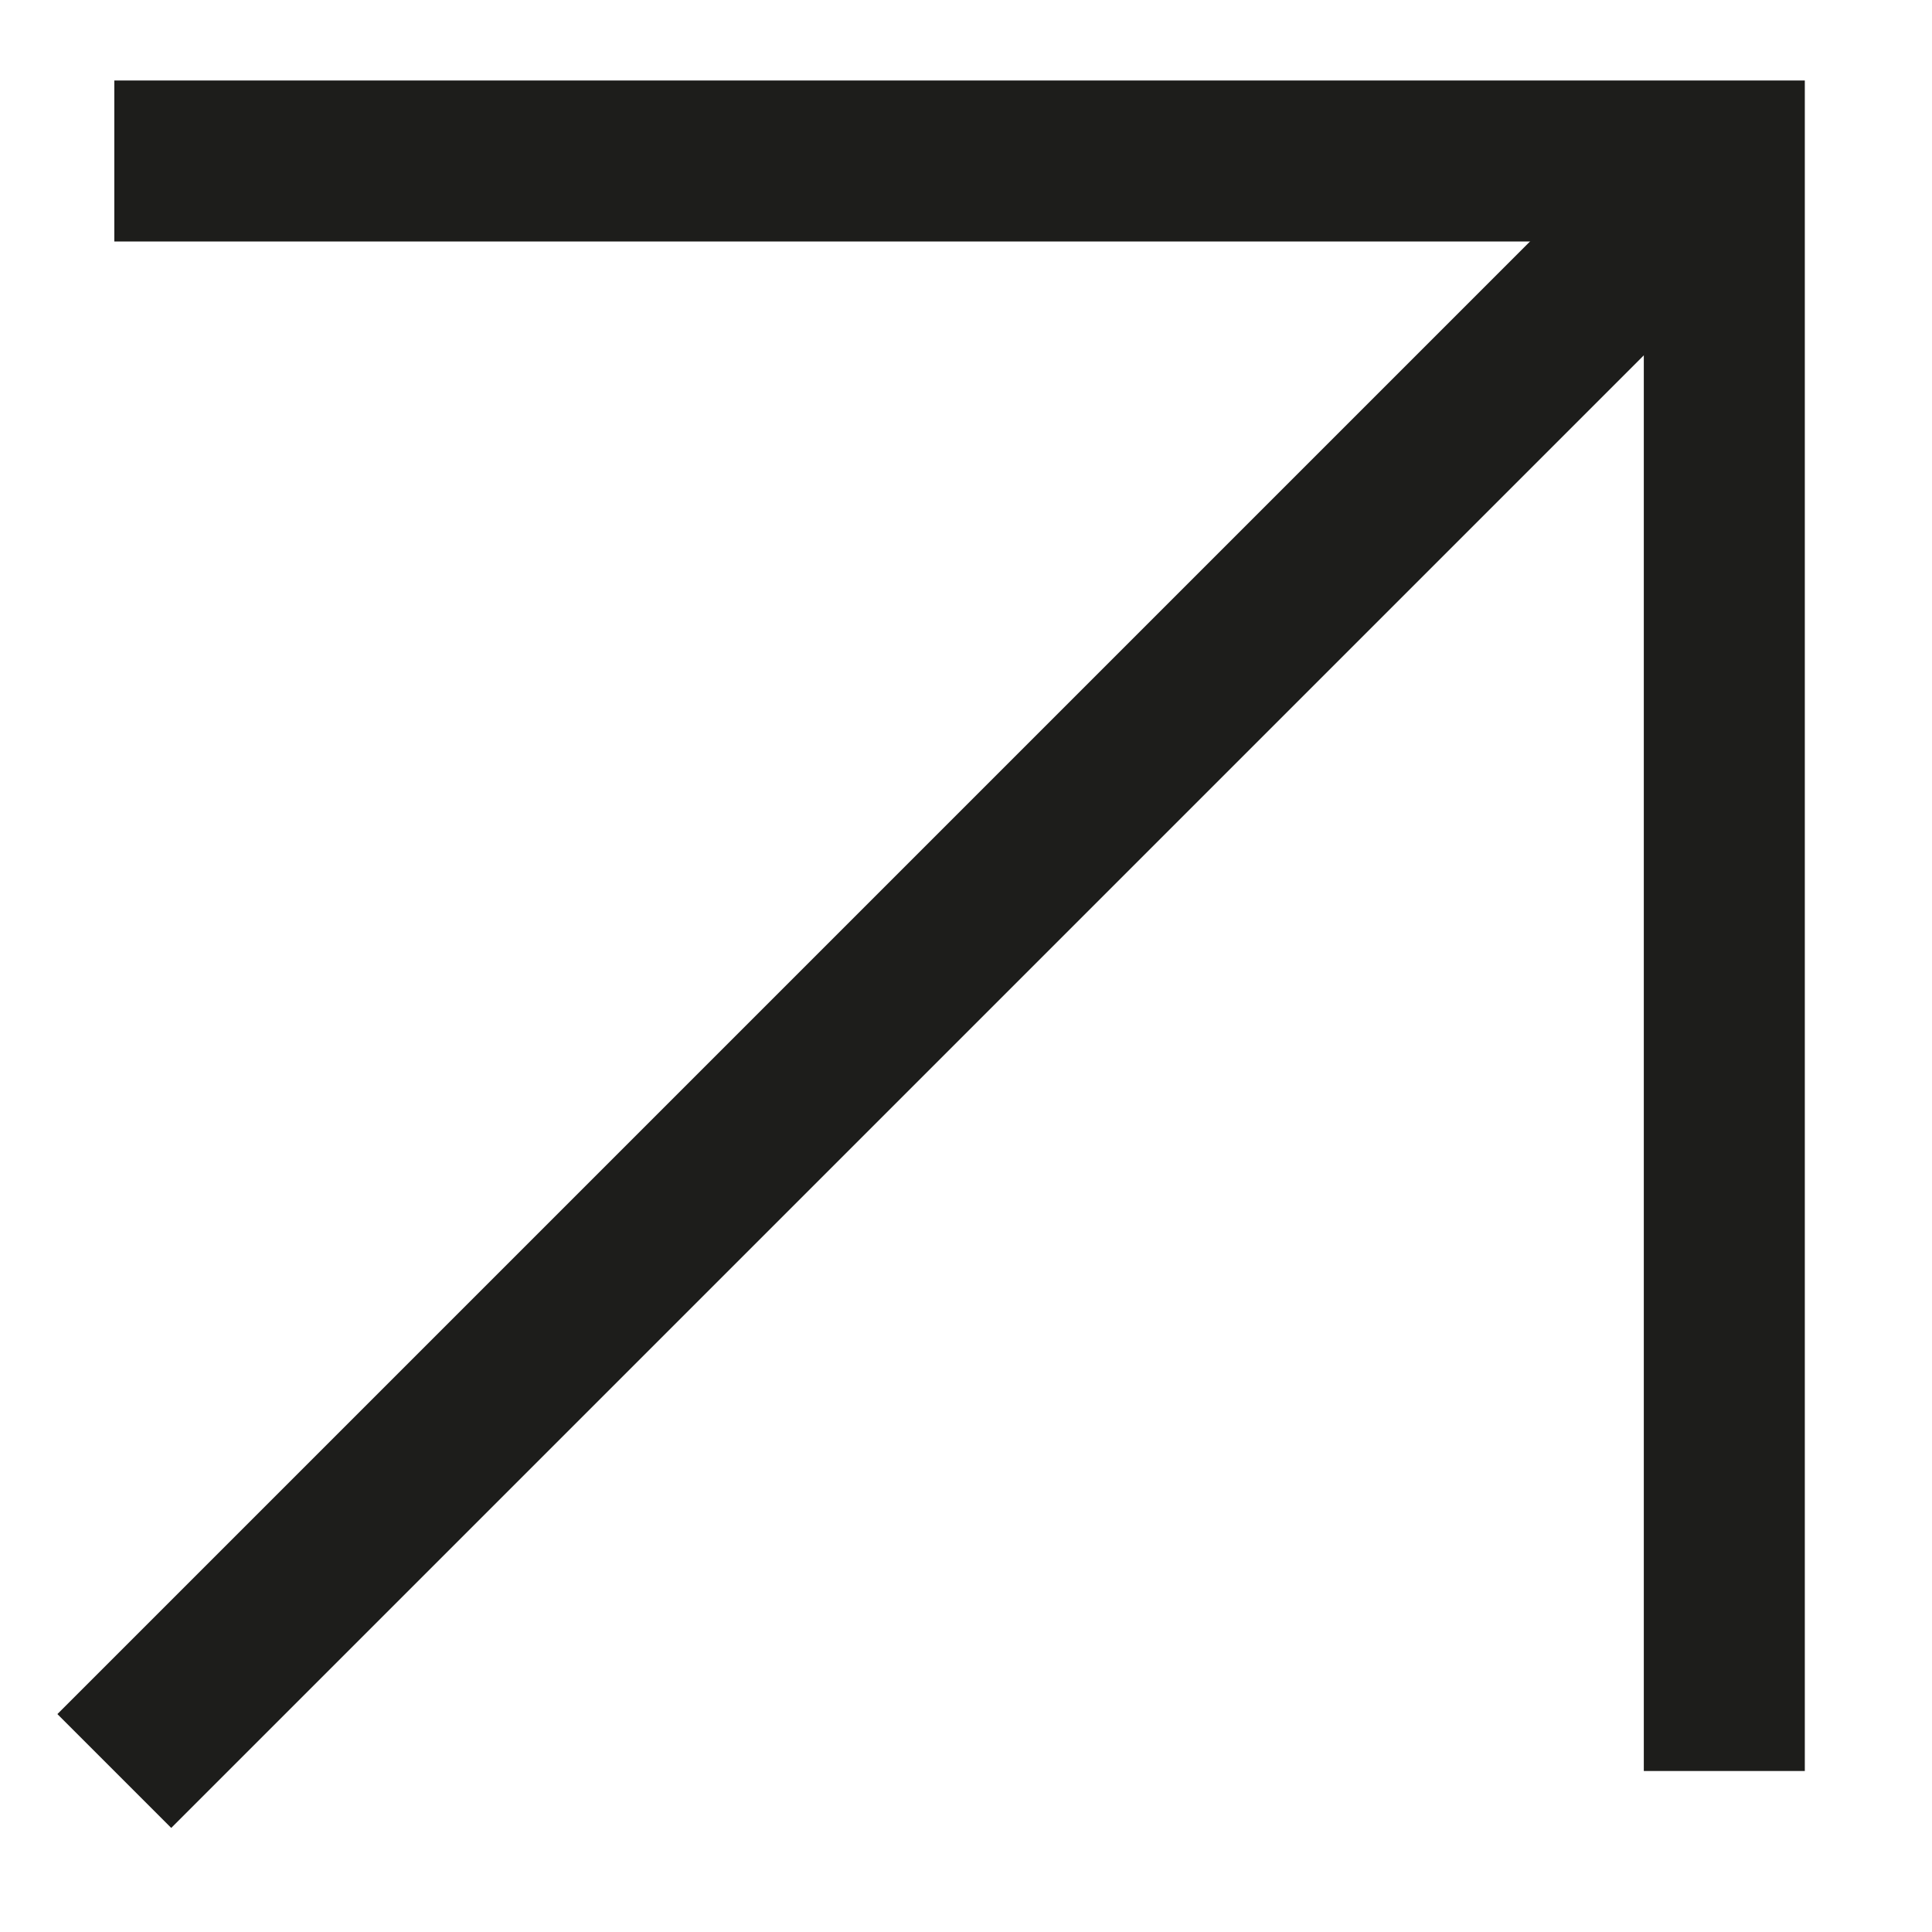
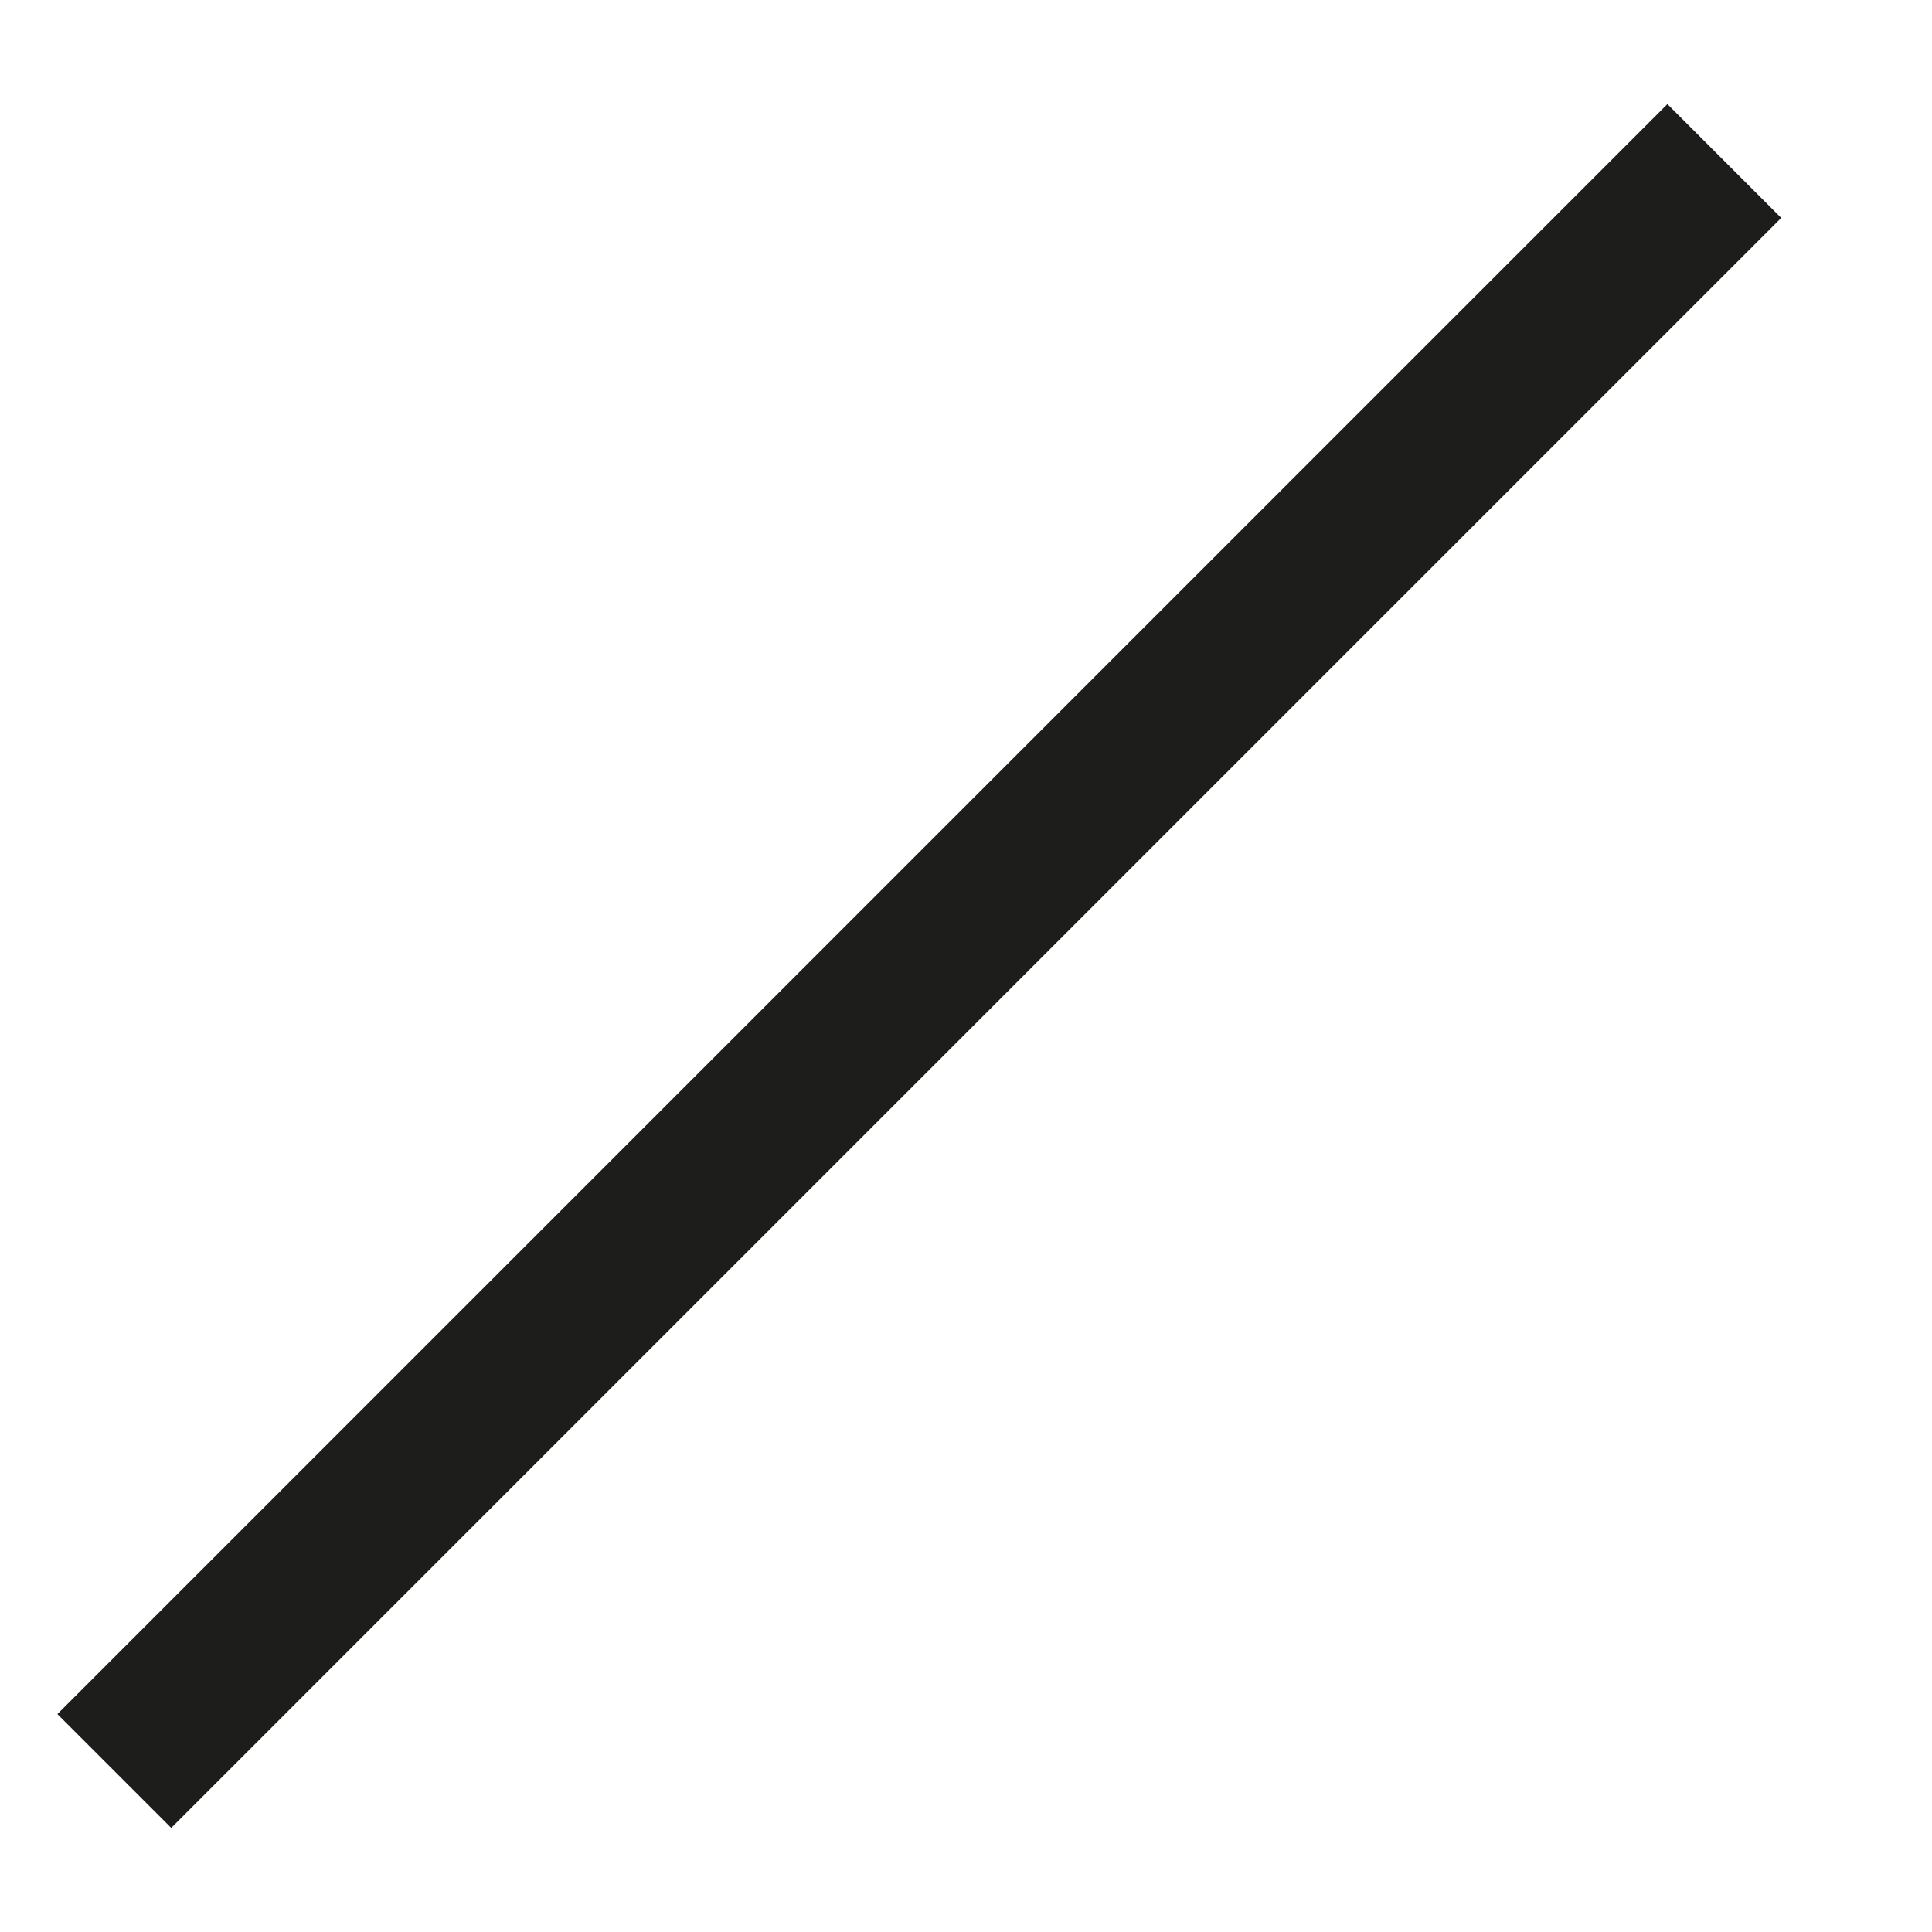
<svg xmlns="http://www.w3.org/2000/svg" width="12" height="12" viewBox="0 0 12 12" fill="none">
-   <path d="M0.71 1H10.71V11" stroke="#1D1D1B" stroke-miterlimit="10" />
  <path d="M0.71 11L10.71 1" stroke="#1D1D1B" stroke-miterlimit="10" />
</svg>